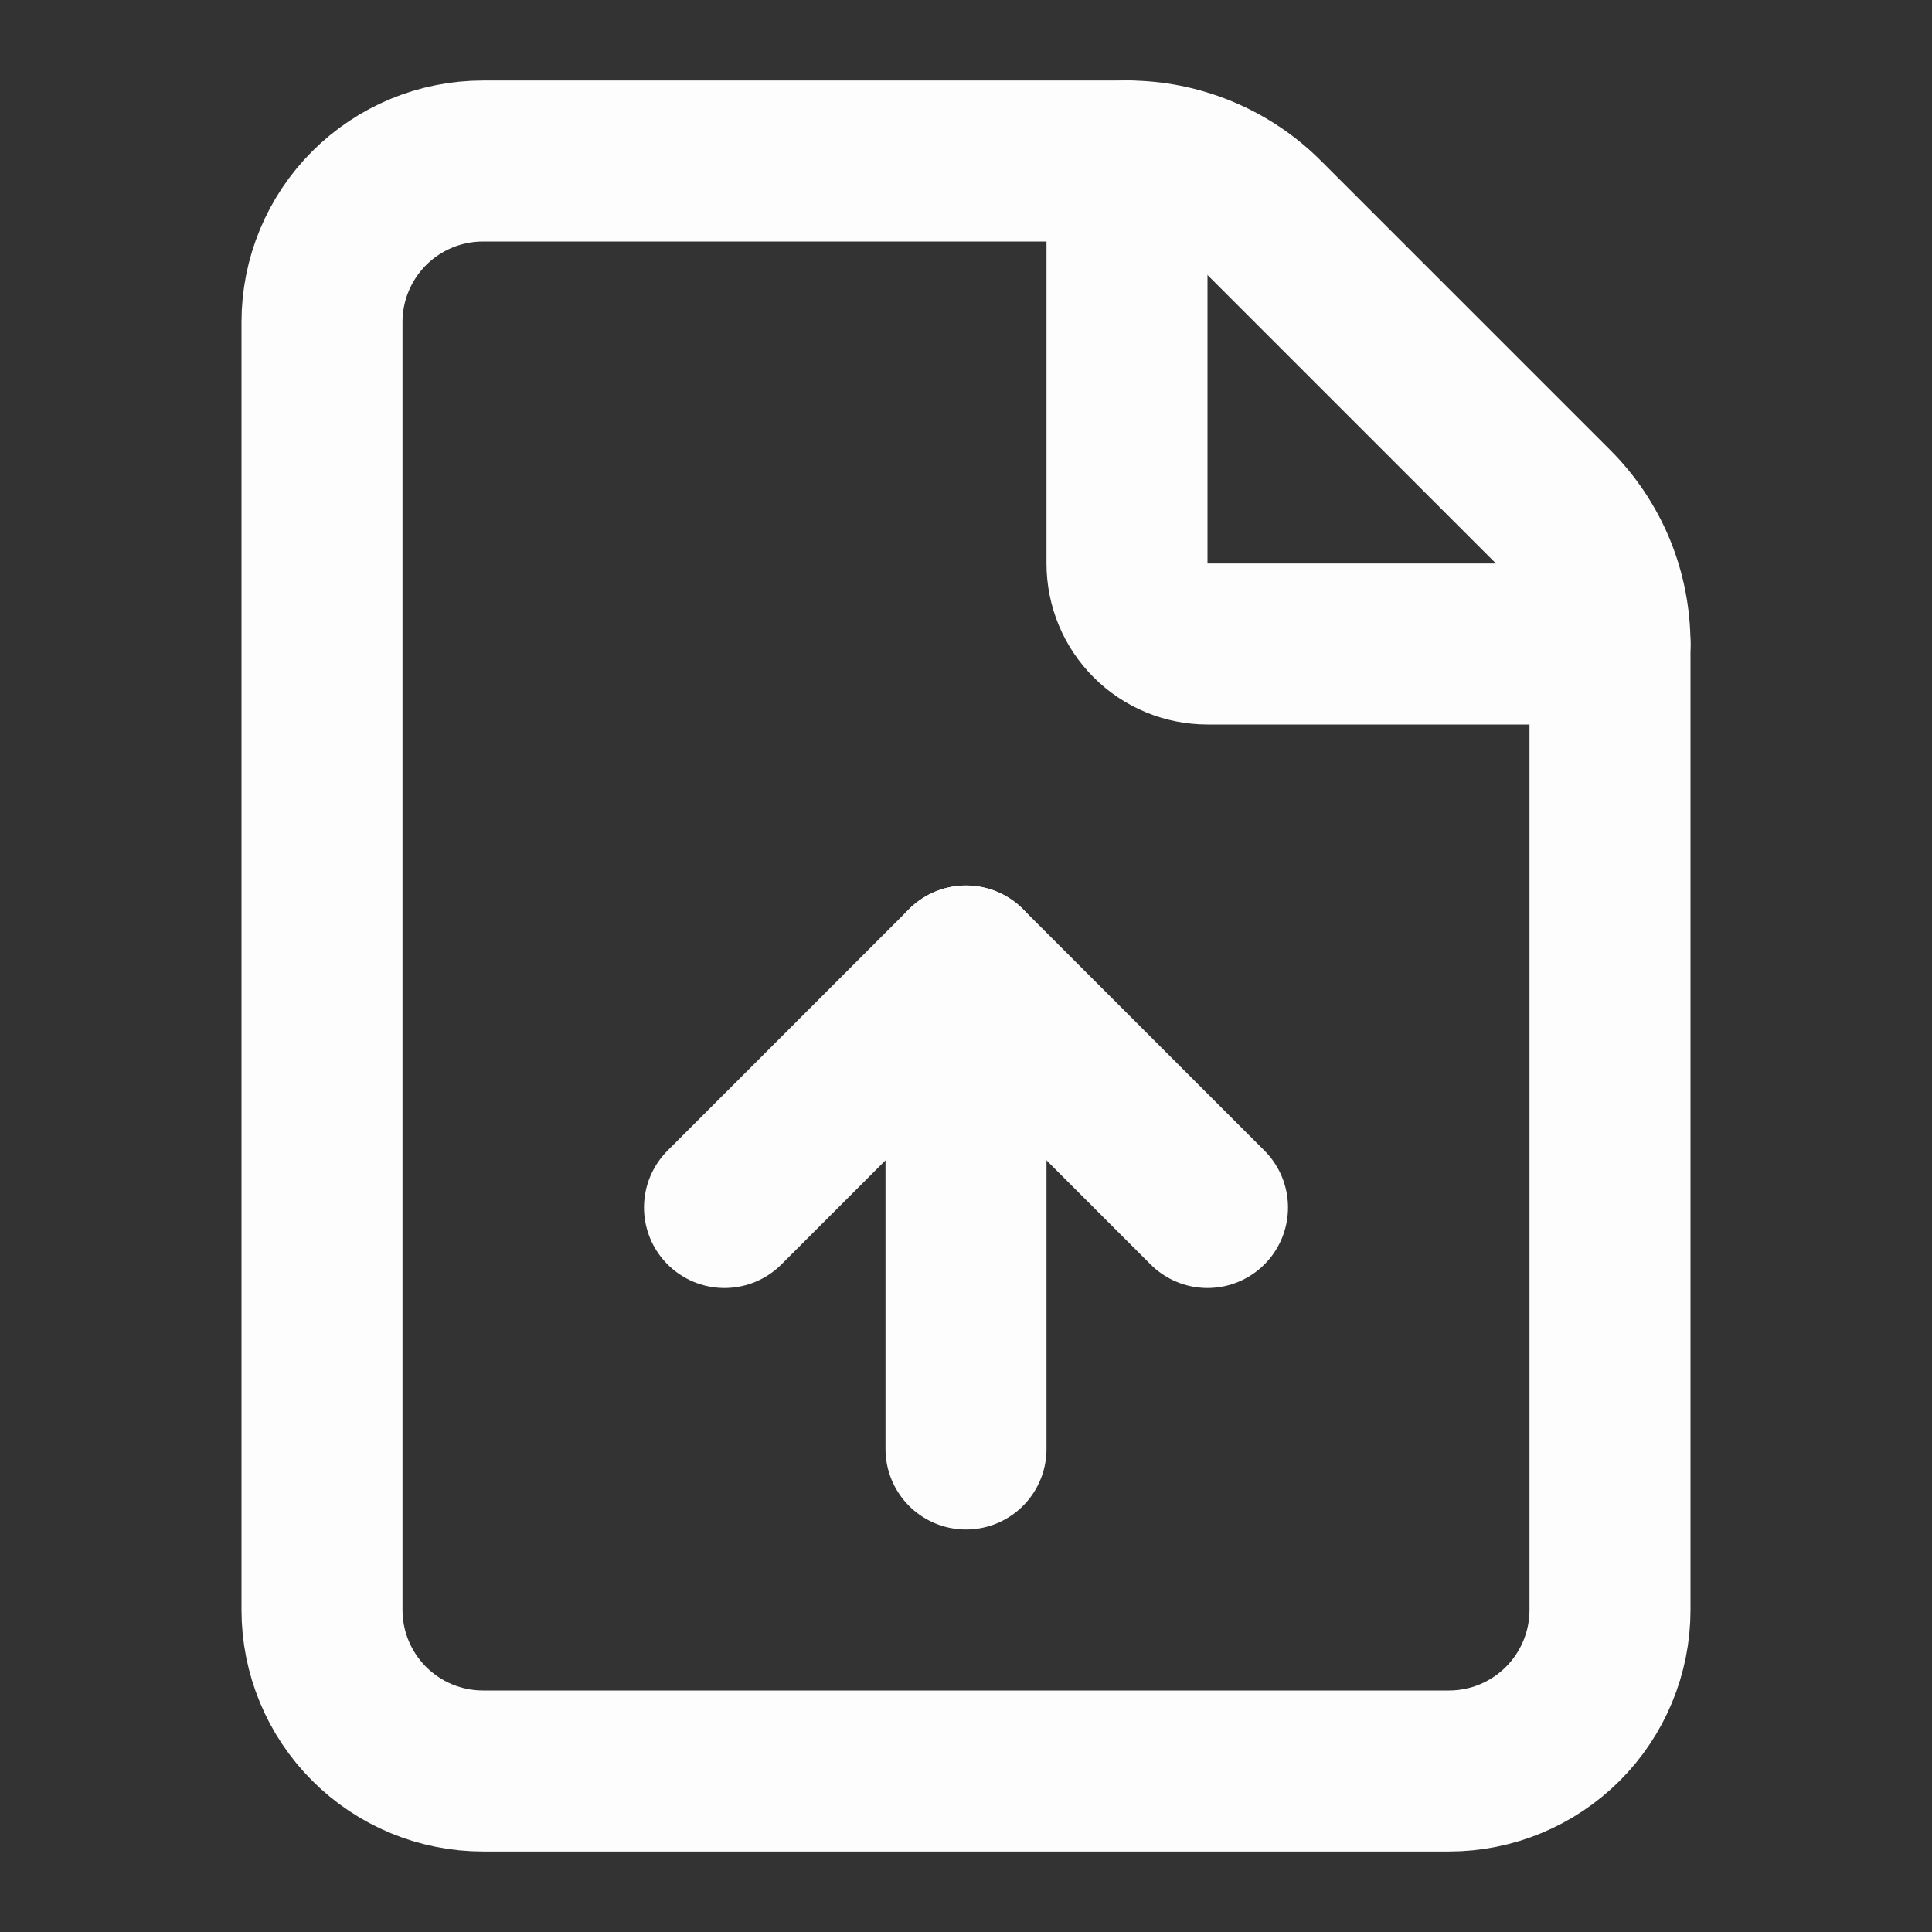
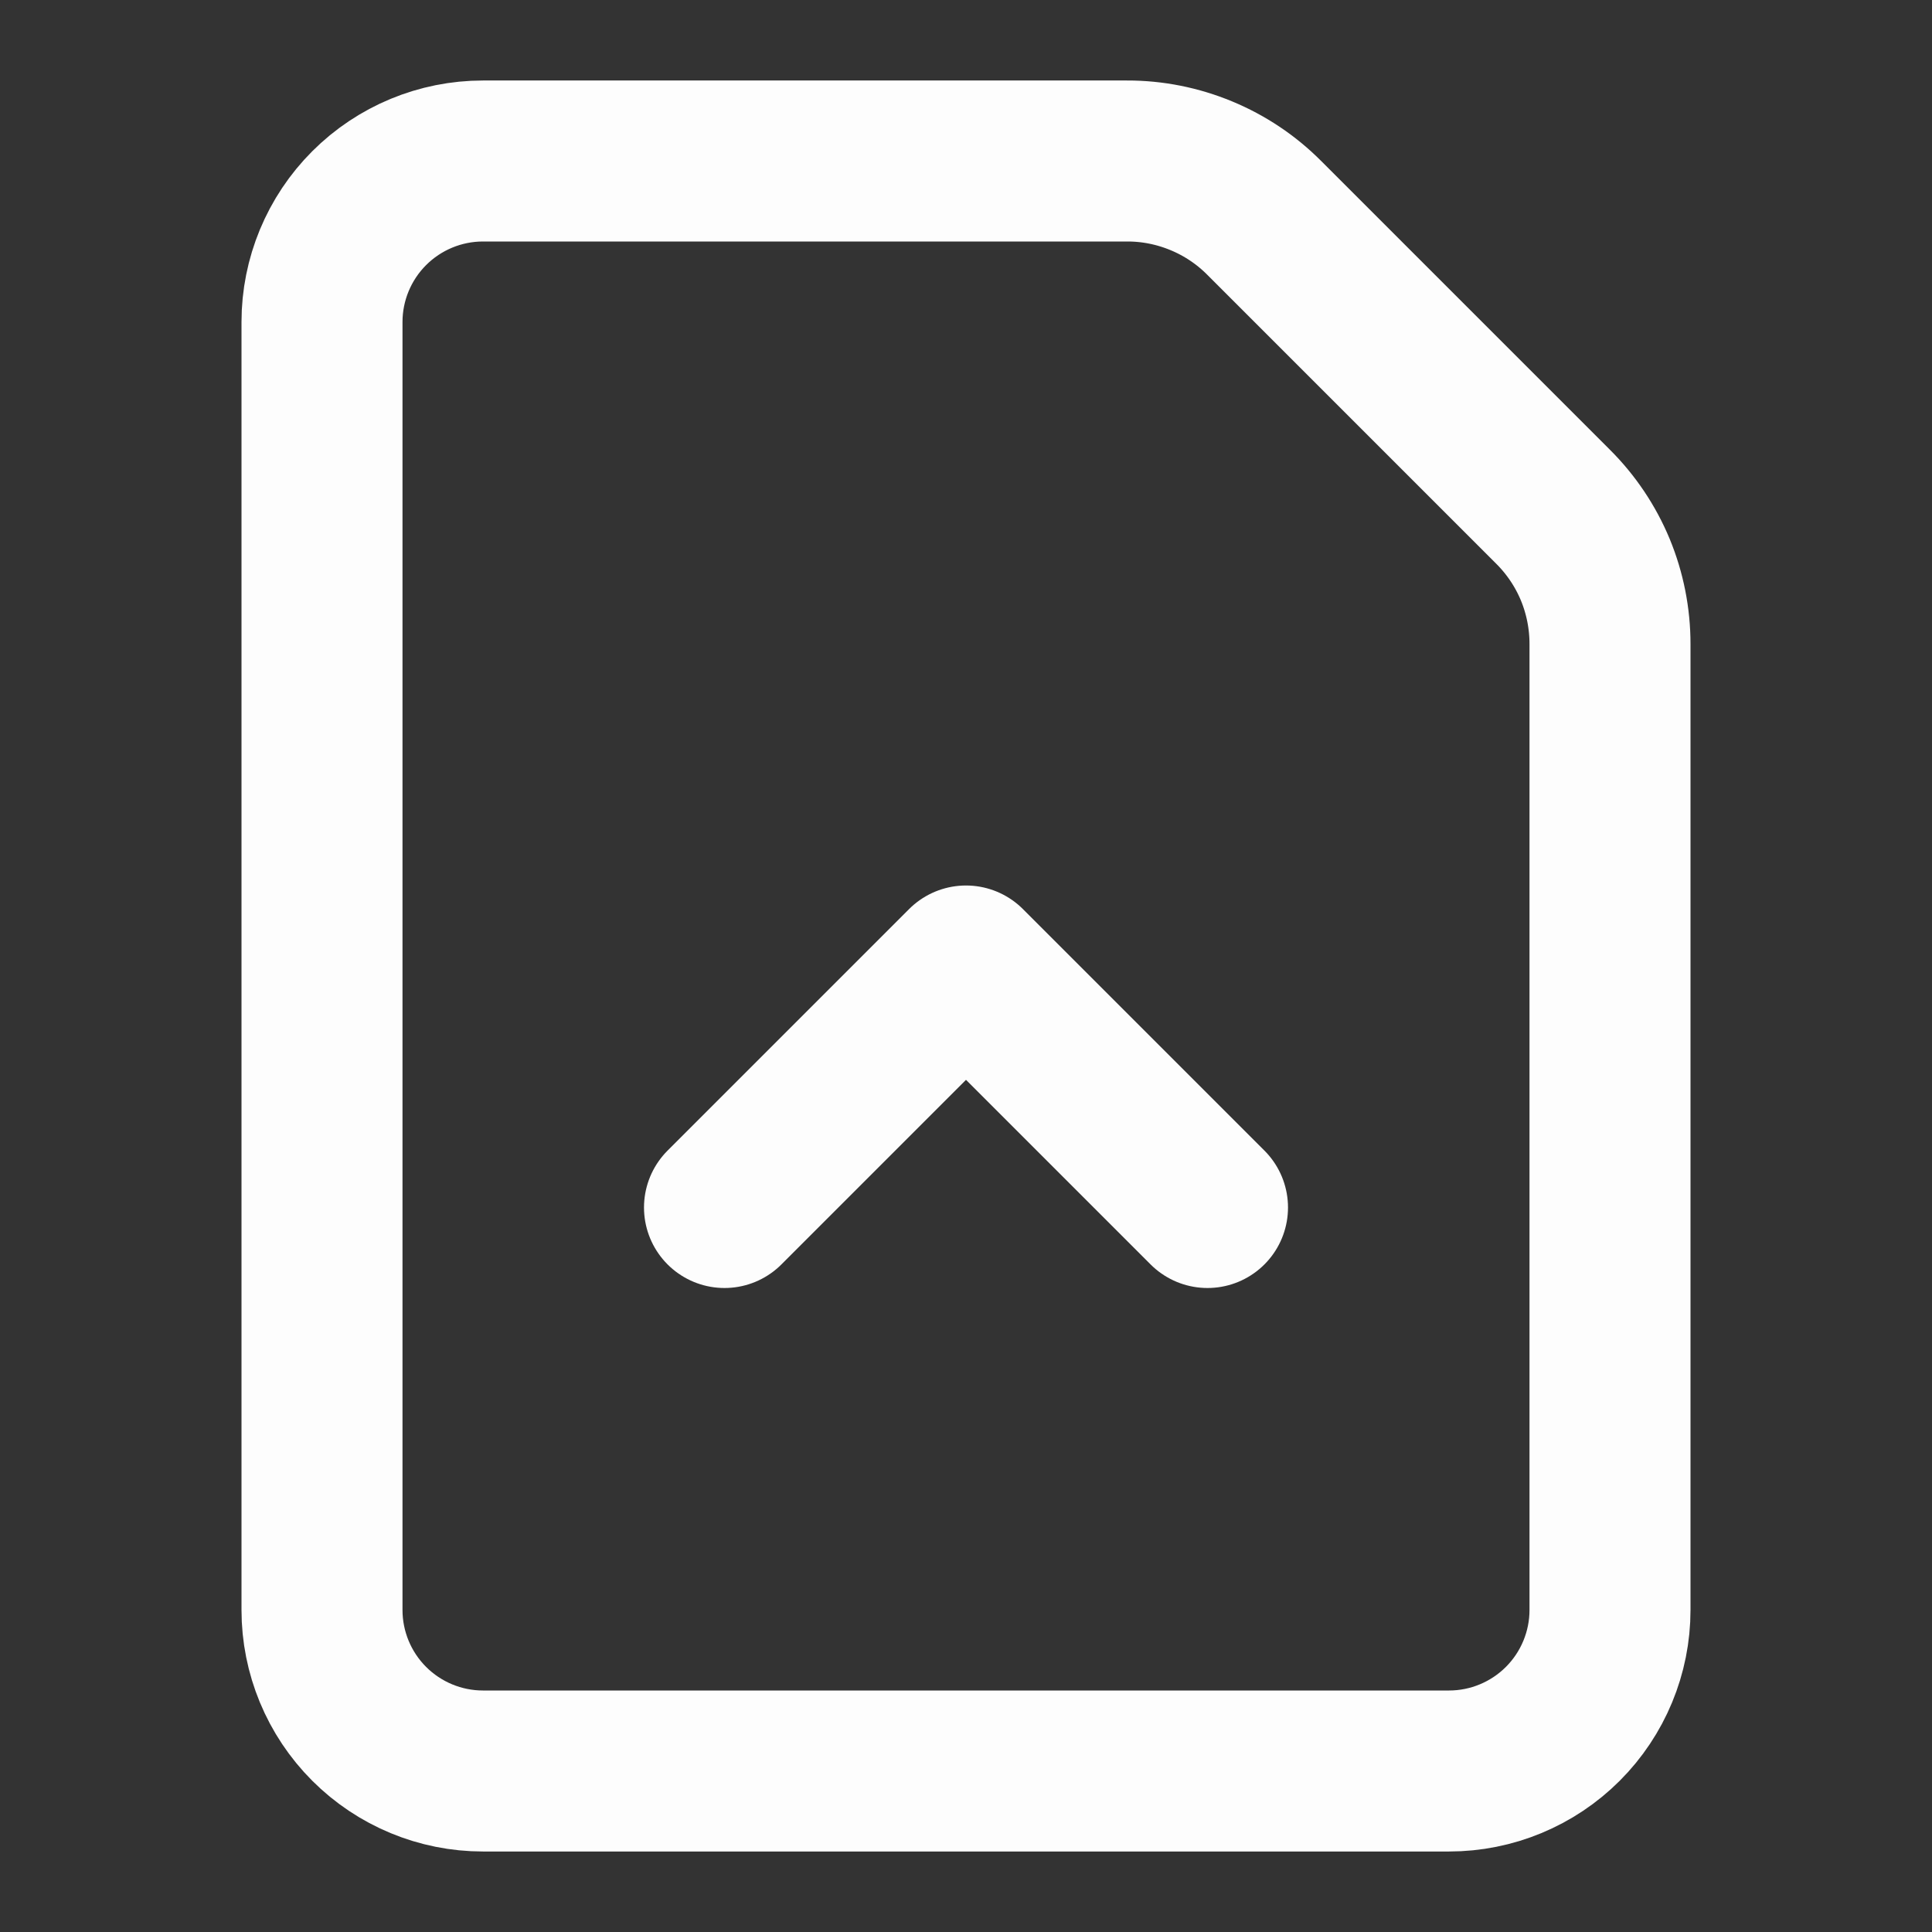
<svg xmlns="http://www.w3.org/2000/svg" preserveAspectRatio="none" width="100%" height="100%" overflow="visible" style="display: block;" viewBox="0 0 24 24" fill="none">
  <rect x="0" y="0" width="24" height="24" fill="#333333" stroke="none" />
  <g id="Frame">
    <path id="Vector" d="M6 22C5.47 22 4.961 21.789 4.586 21.414C4.211 21.039 4 20.53 4 20V4C4 3.47 4.211 2.961 4.586 2.586C4.961 2.211 5.47 2 6 2H14C14.317 1.999 14.63 2.062 14.922 2.183C15.215 2.304 15.481 2.482 15.704 2.706L19.292 6.294C19.517 6.518 19.695 6.783 19.817 7.076C19.938 7.369 20 7.683 20 8V20C20 20.53 19.789 21.039 19.414 21.414C19.039 21.789 18.53 22 18 22H6Z" stroke="#FDFDFD" stroke-width="2" stroke-linecap="round" stroke-linejoin="round" />
-     <path id="Vector_2" d="M14 2V7C14 7.265 14.105 7.52 14.293 7.707C14.48 7.895 14.735 8 15 8H20" stroke="#FDFDFD" stroke-width="2" stroke-linecap="round" stroke-linejoin="round" />
-     <path id="Vector_3" d="M12 12V18" stroke="#FDFDFD" stroke-width="2" stroke-linecap="round" stroke-linejoin="round" />
    <path id="Vector_4" d="M15 15L12 12L9 15" stroke="#FDFDFD" stroke-width="2" stroke-linecap="round" stroke-linejoin="round" />
  </g>
</svg>